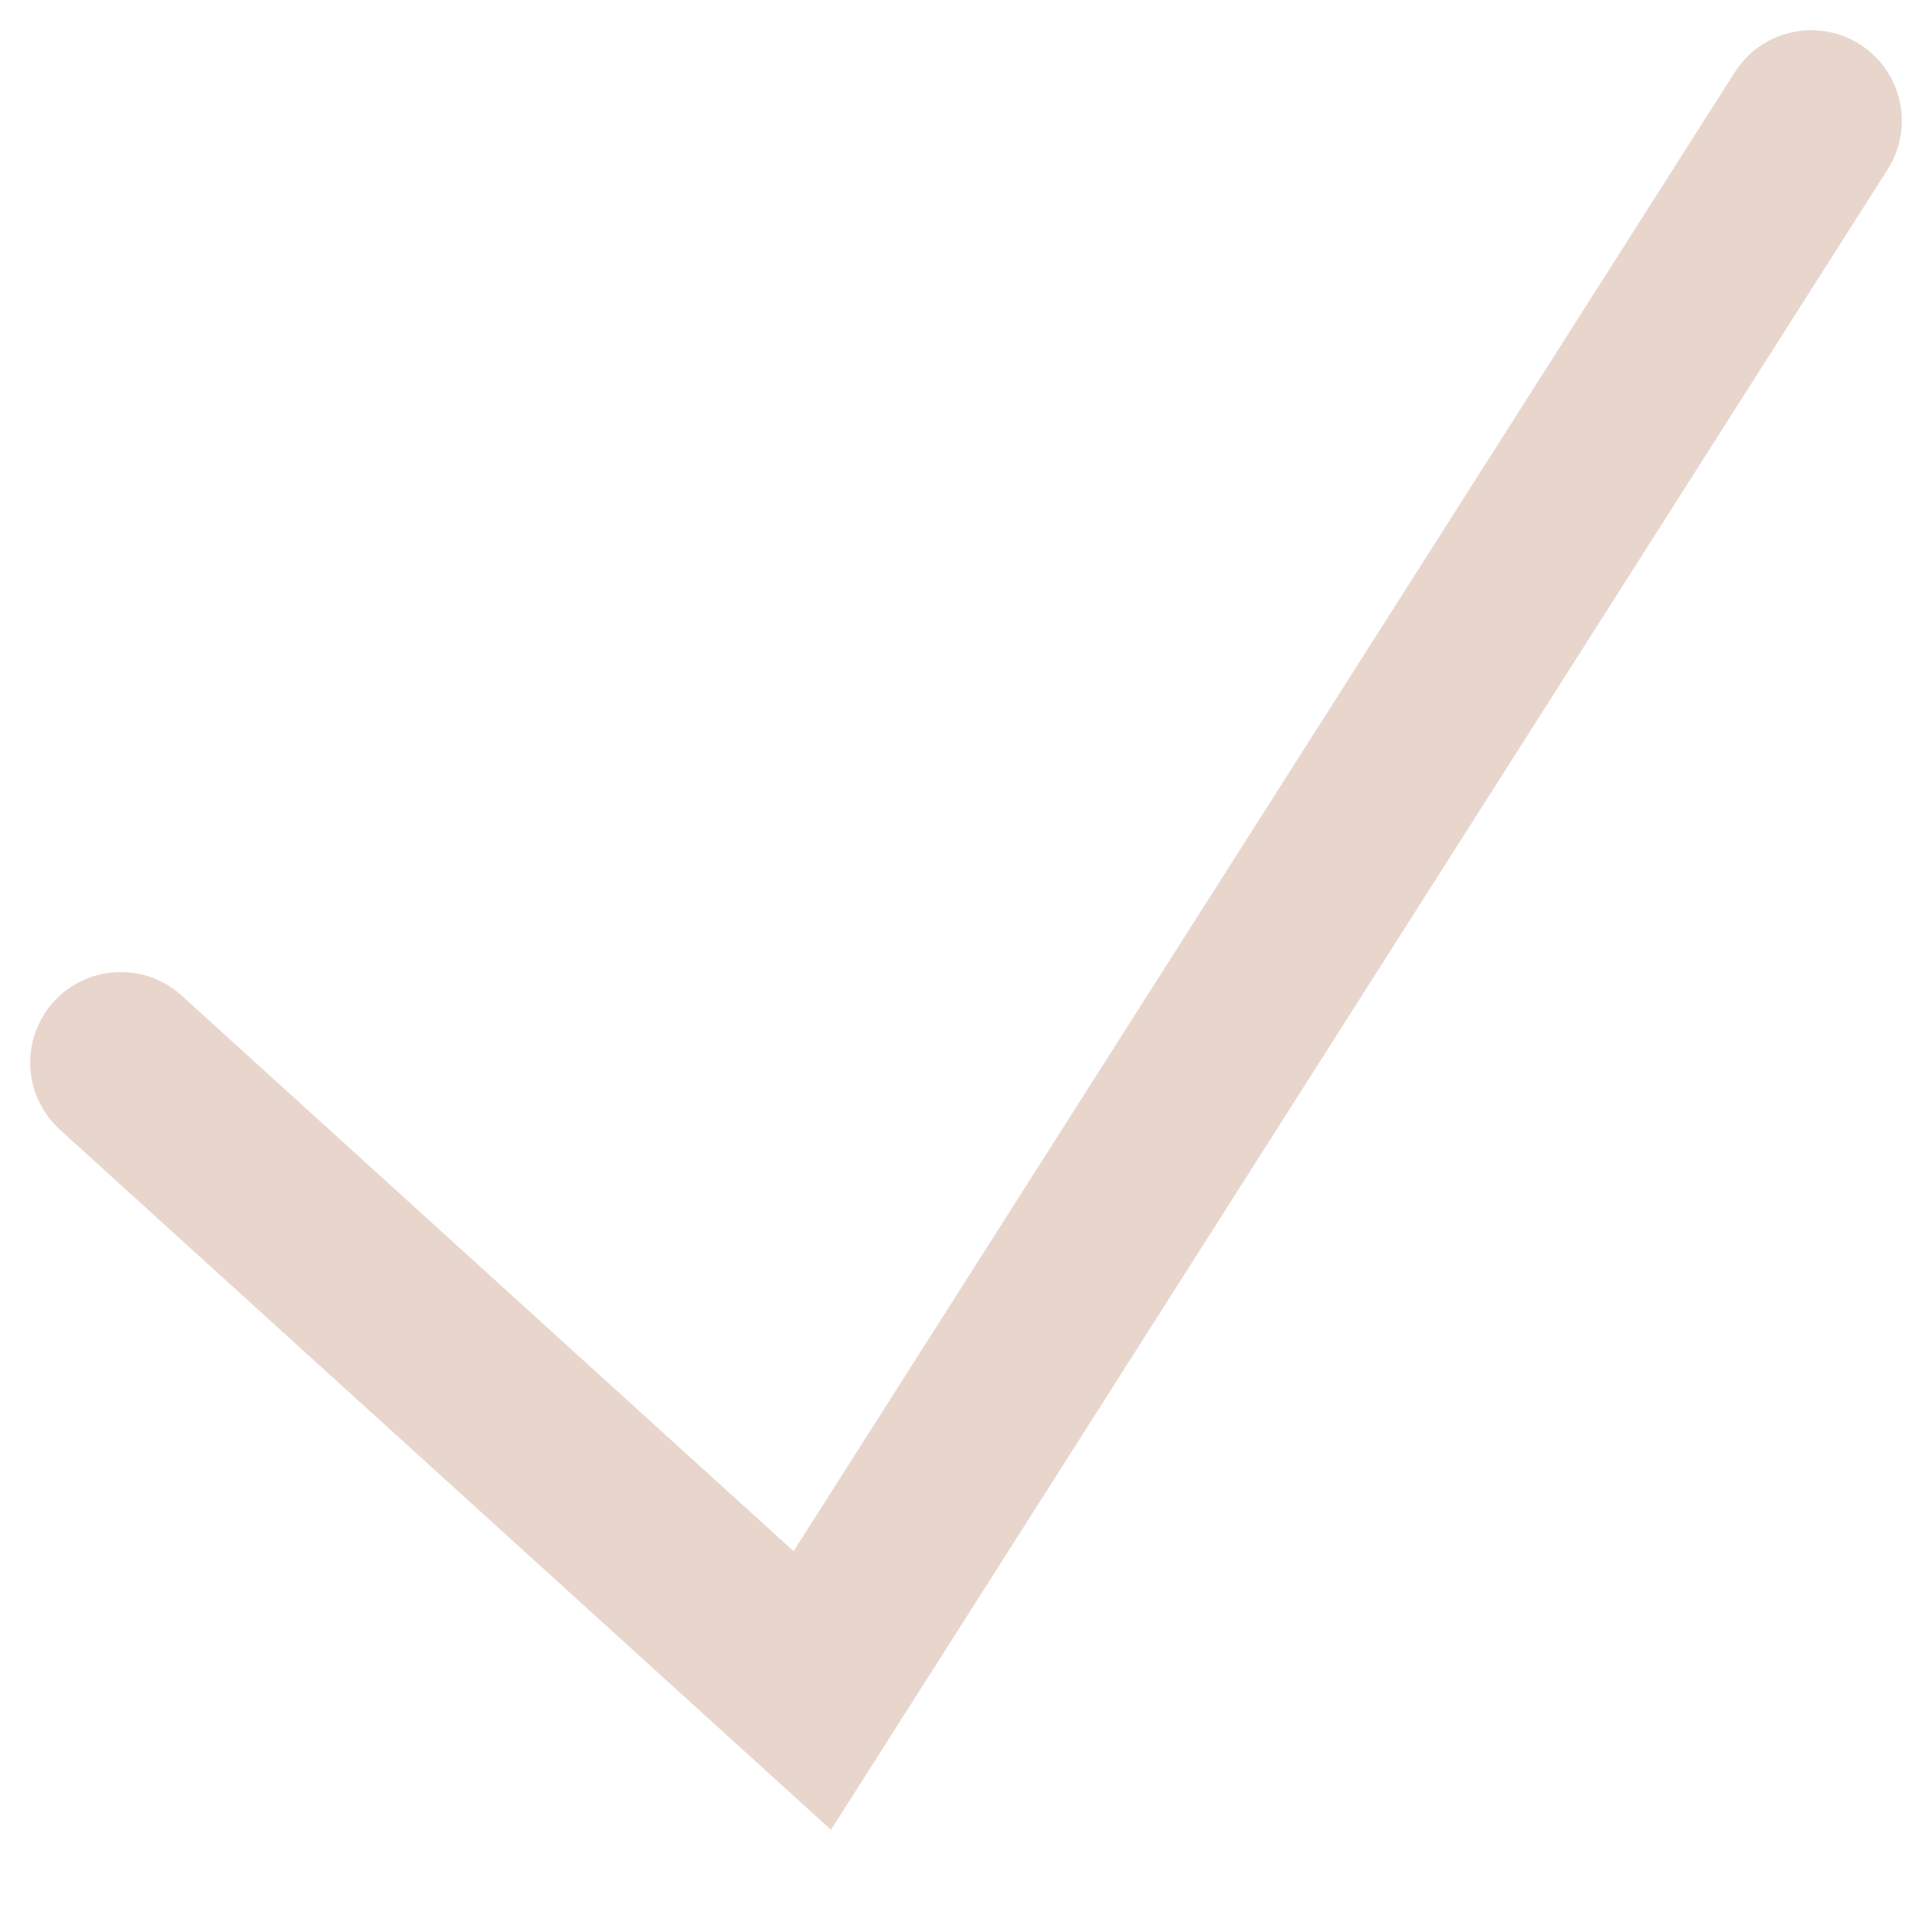
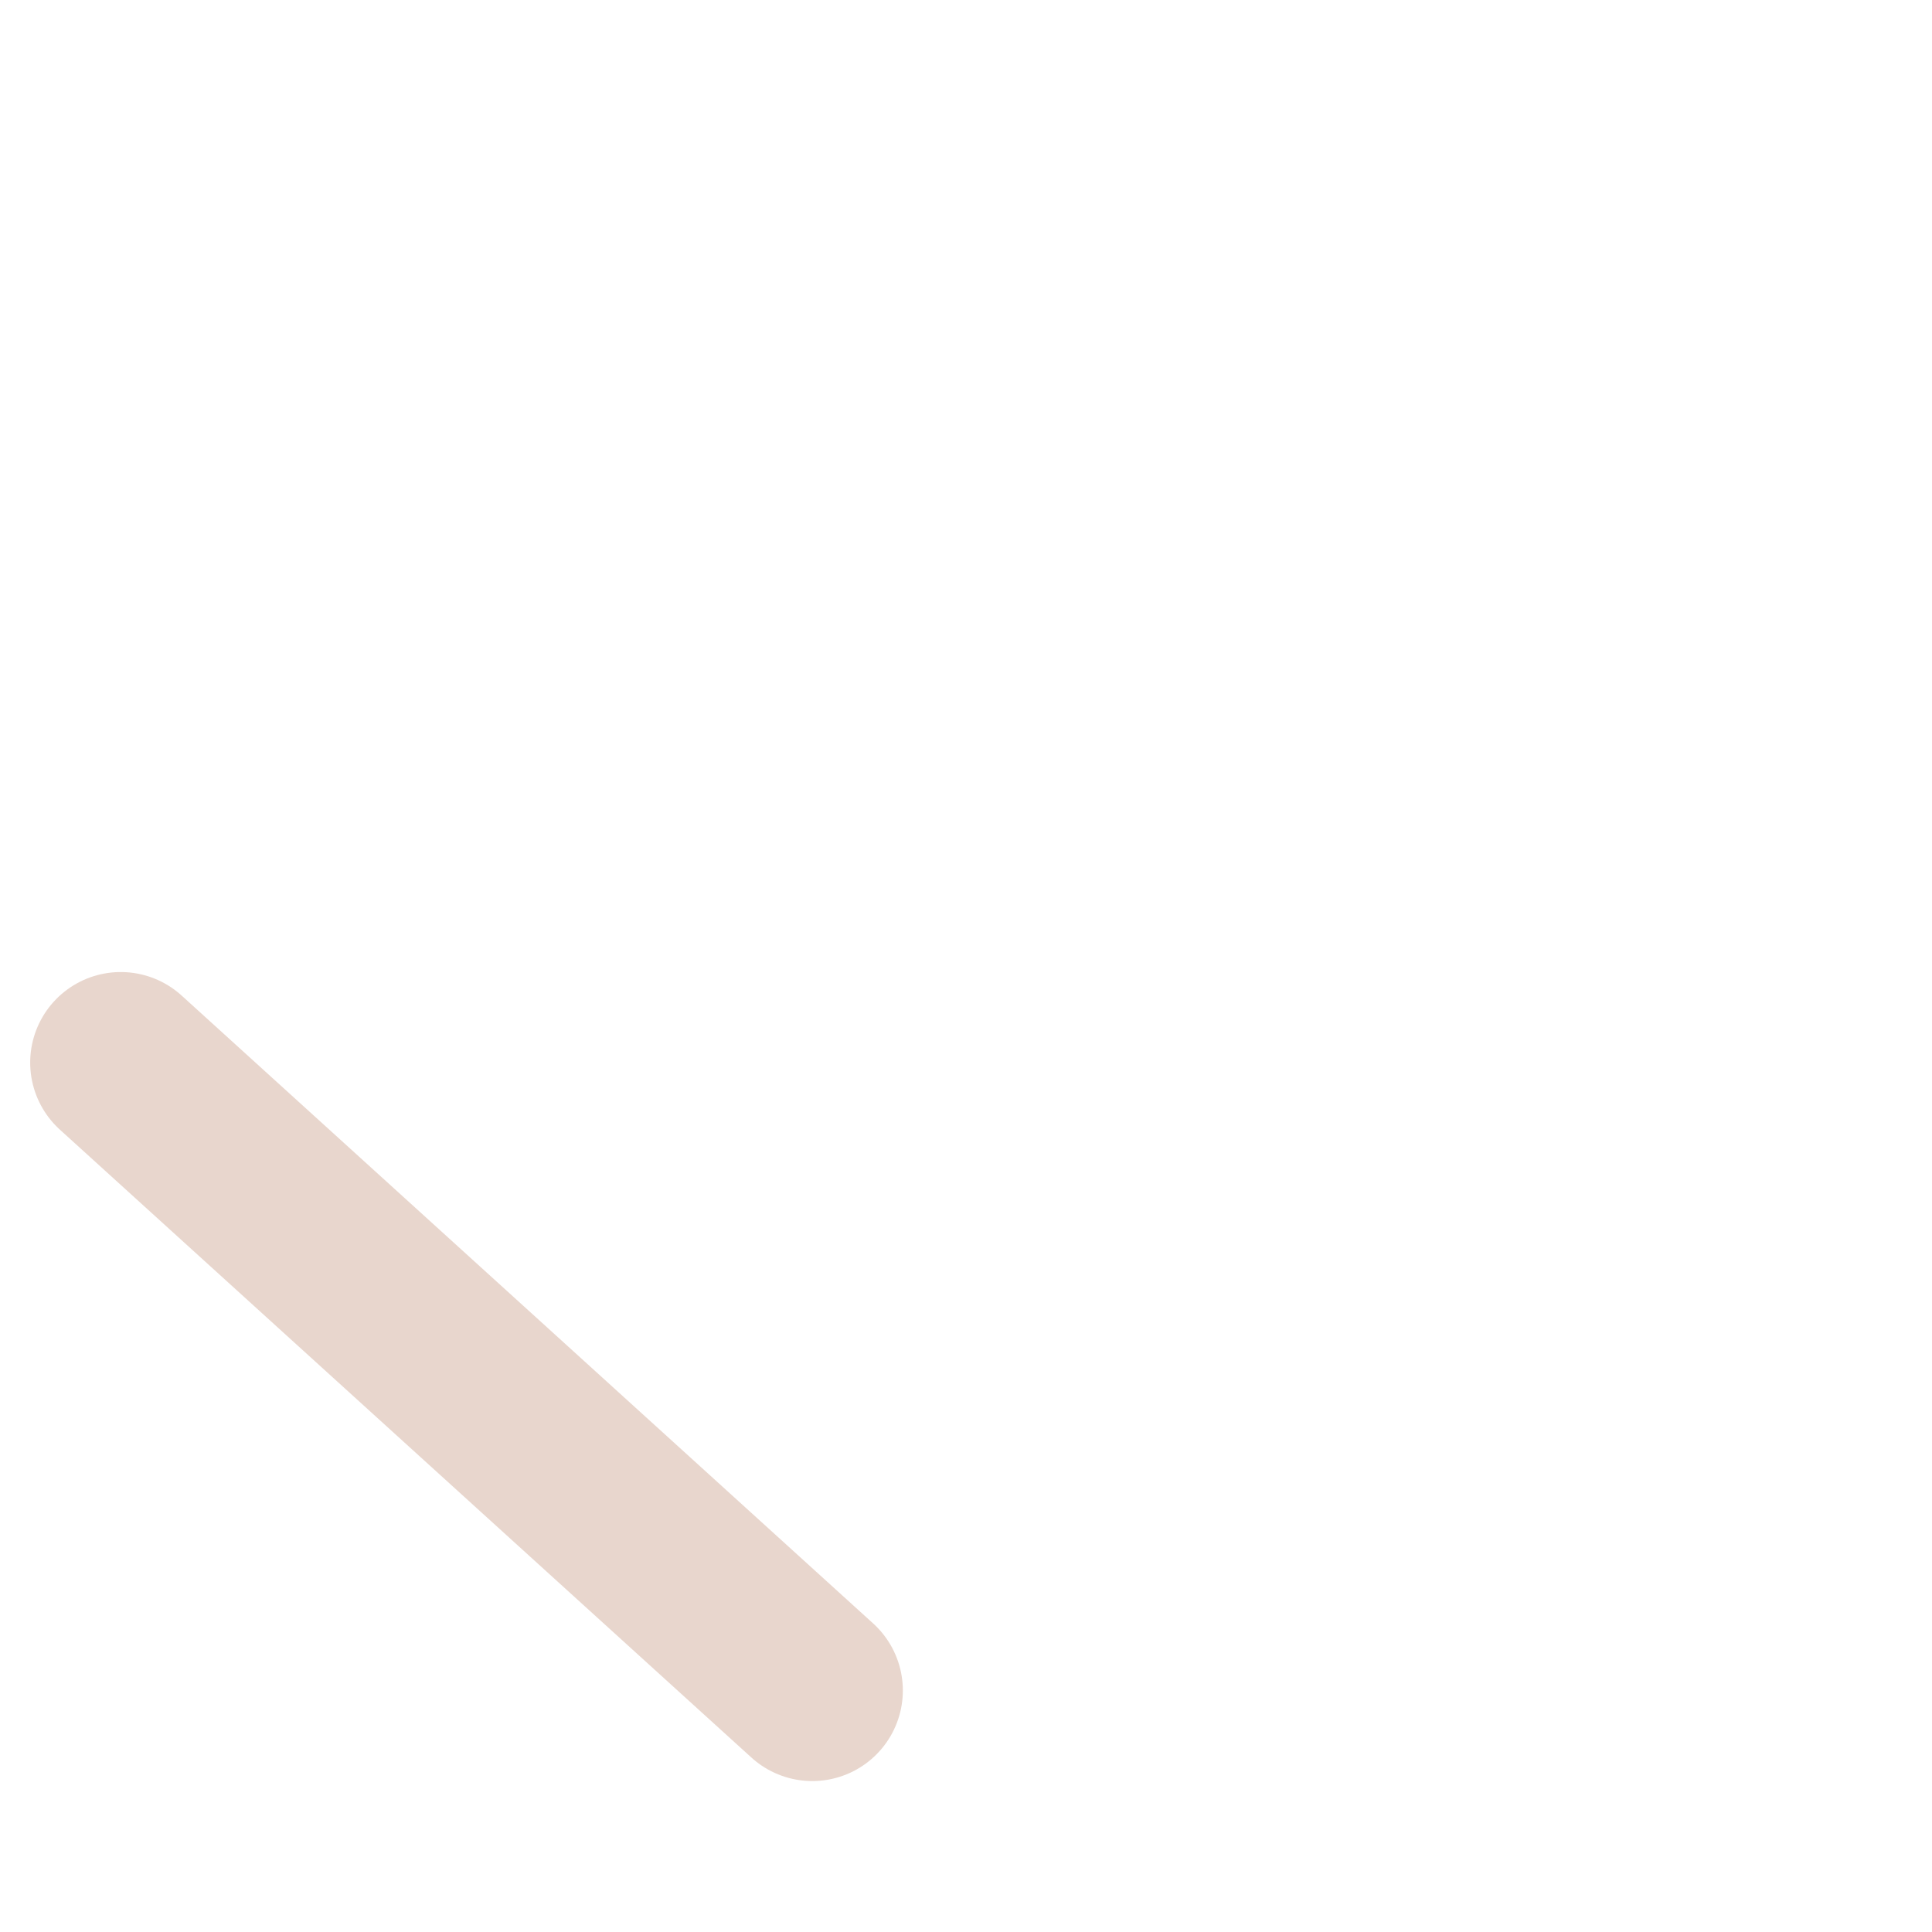
<svg xmlns="http://www.w3.org/2000/svg" width="16" height="16" viewBox="0 0 16 16" fill="none">
-   <path d="M1 8.8L6.727 14L15 1" stroke="#E8D6CD" stroke-width="1.5" stroke-linecap="round" />
+   <path d="M1 8.8L6.727 14" stroke="#E8D6CD" stroke-width="1.5" stroke-linecap="round" />
</svg>